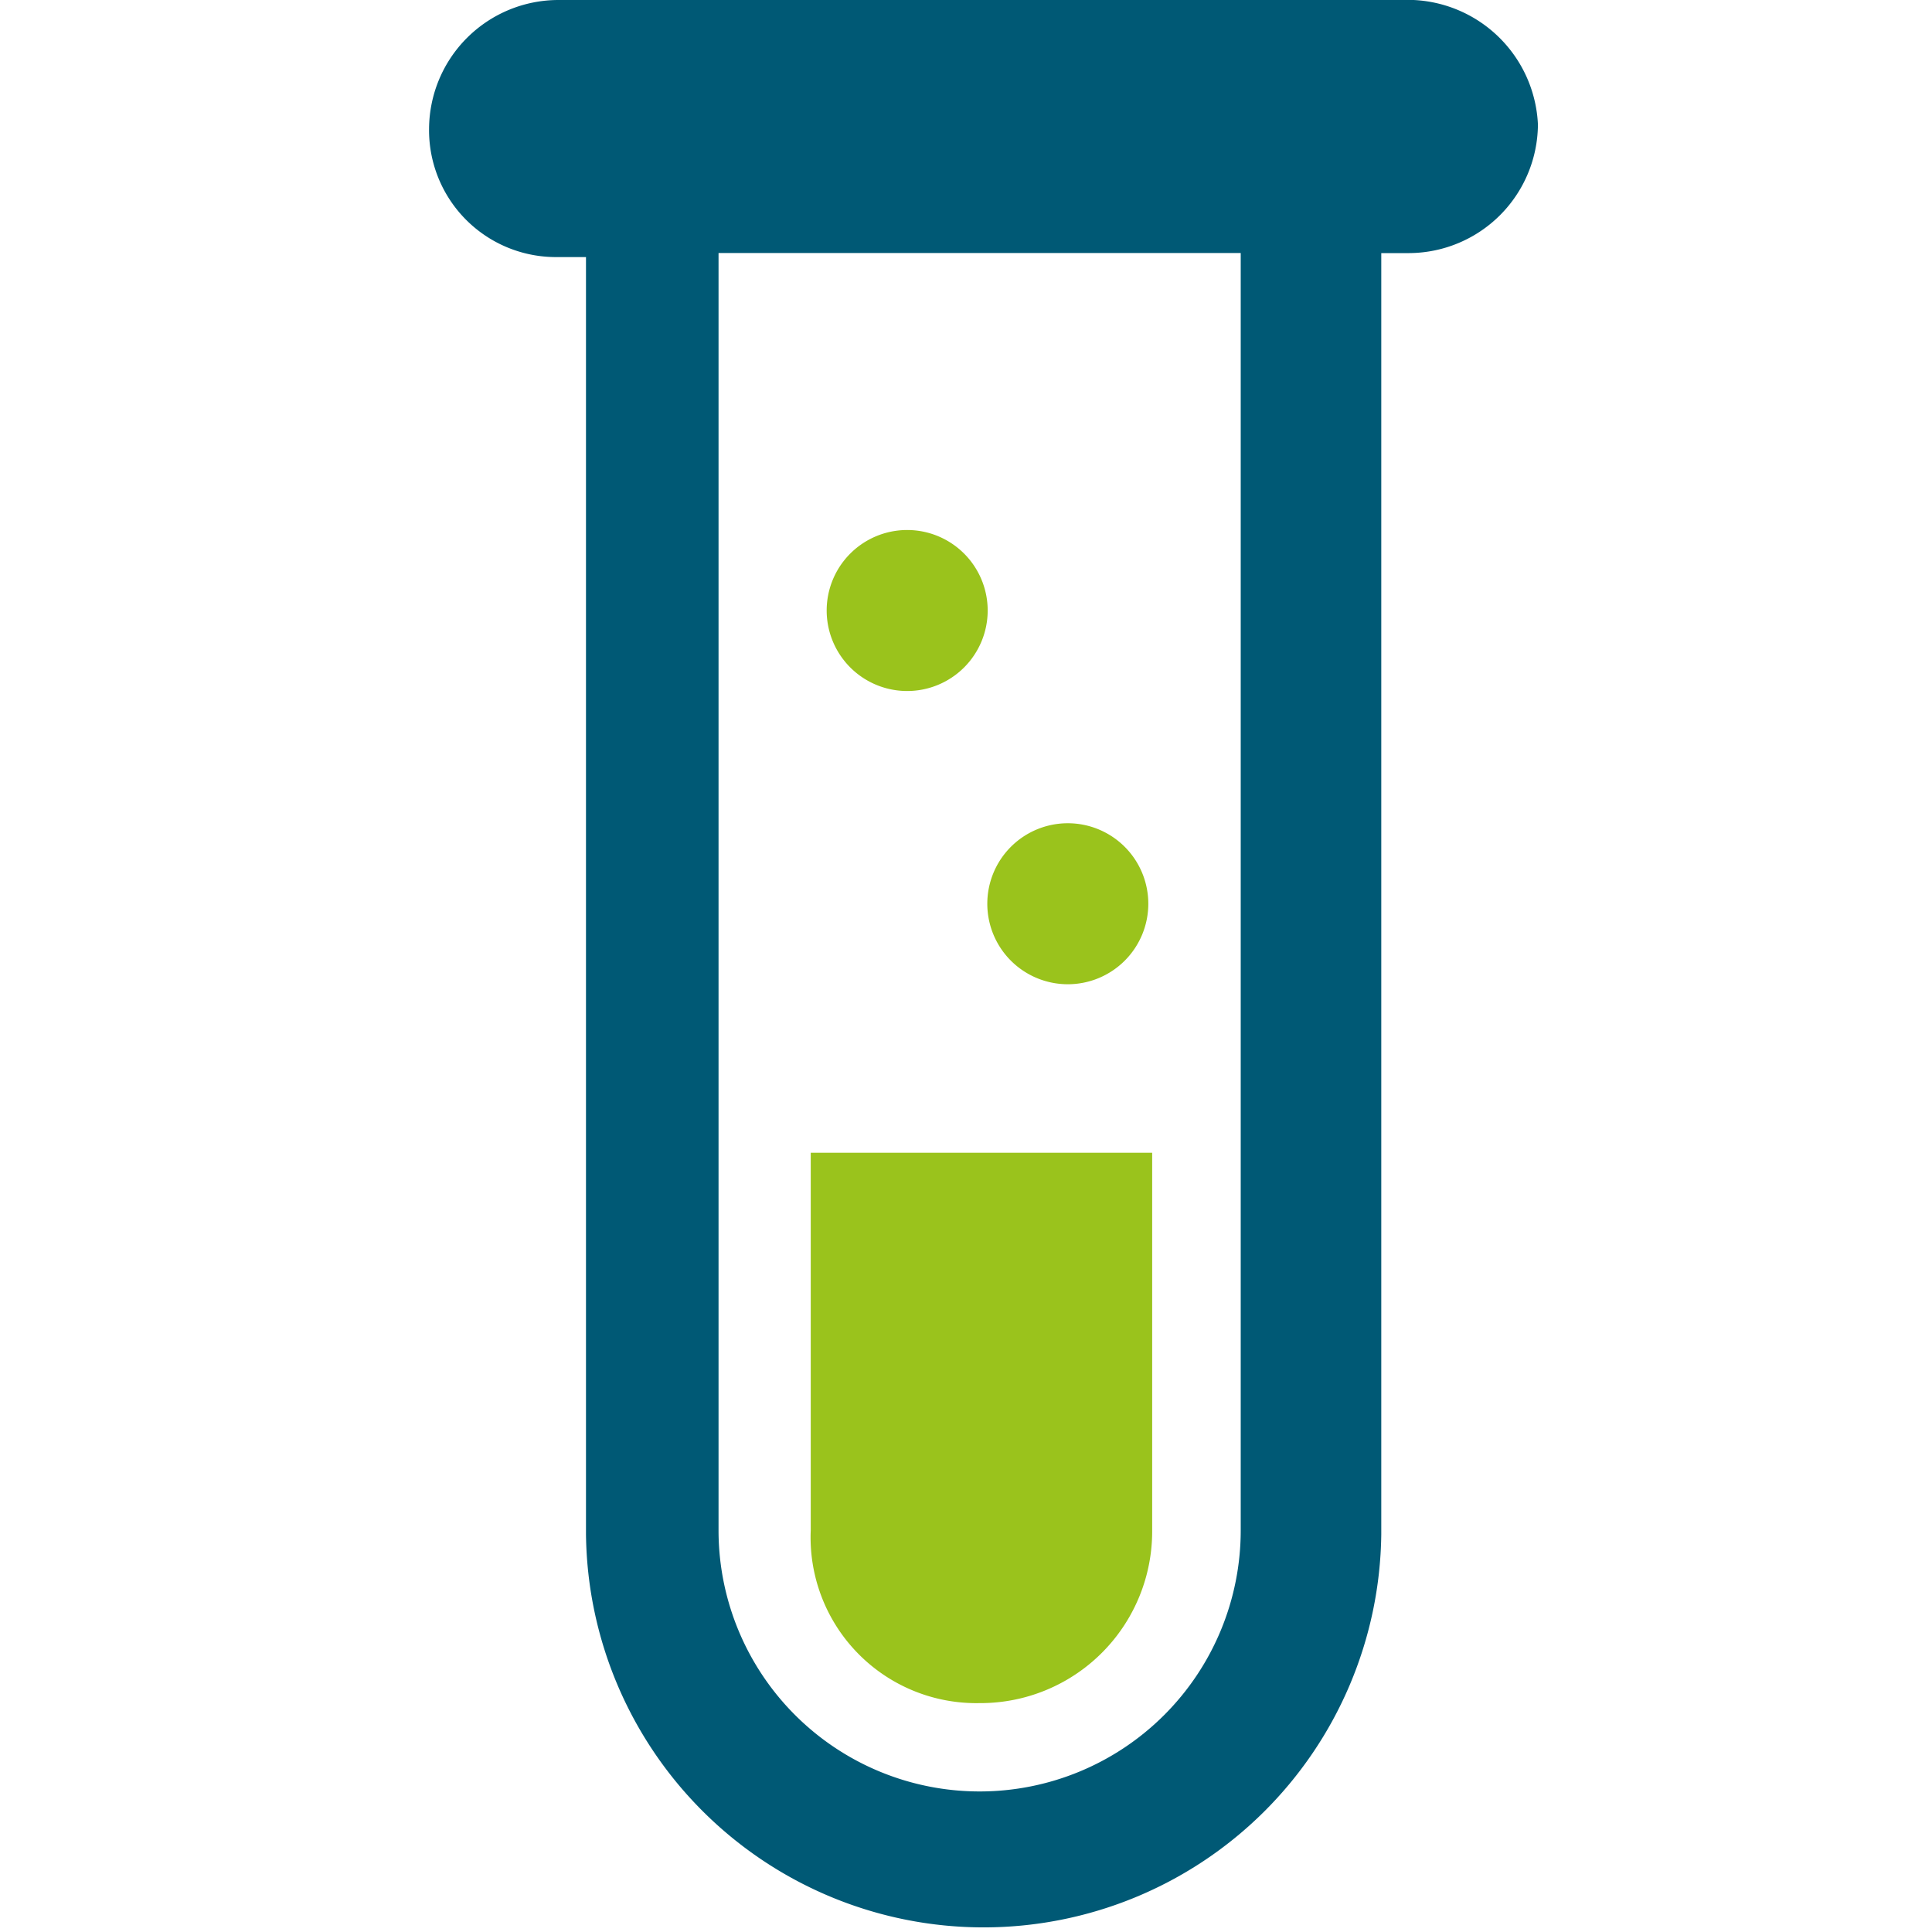
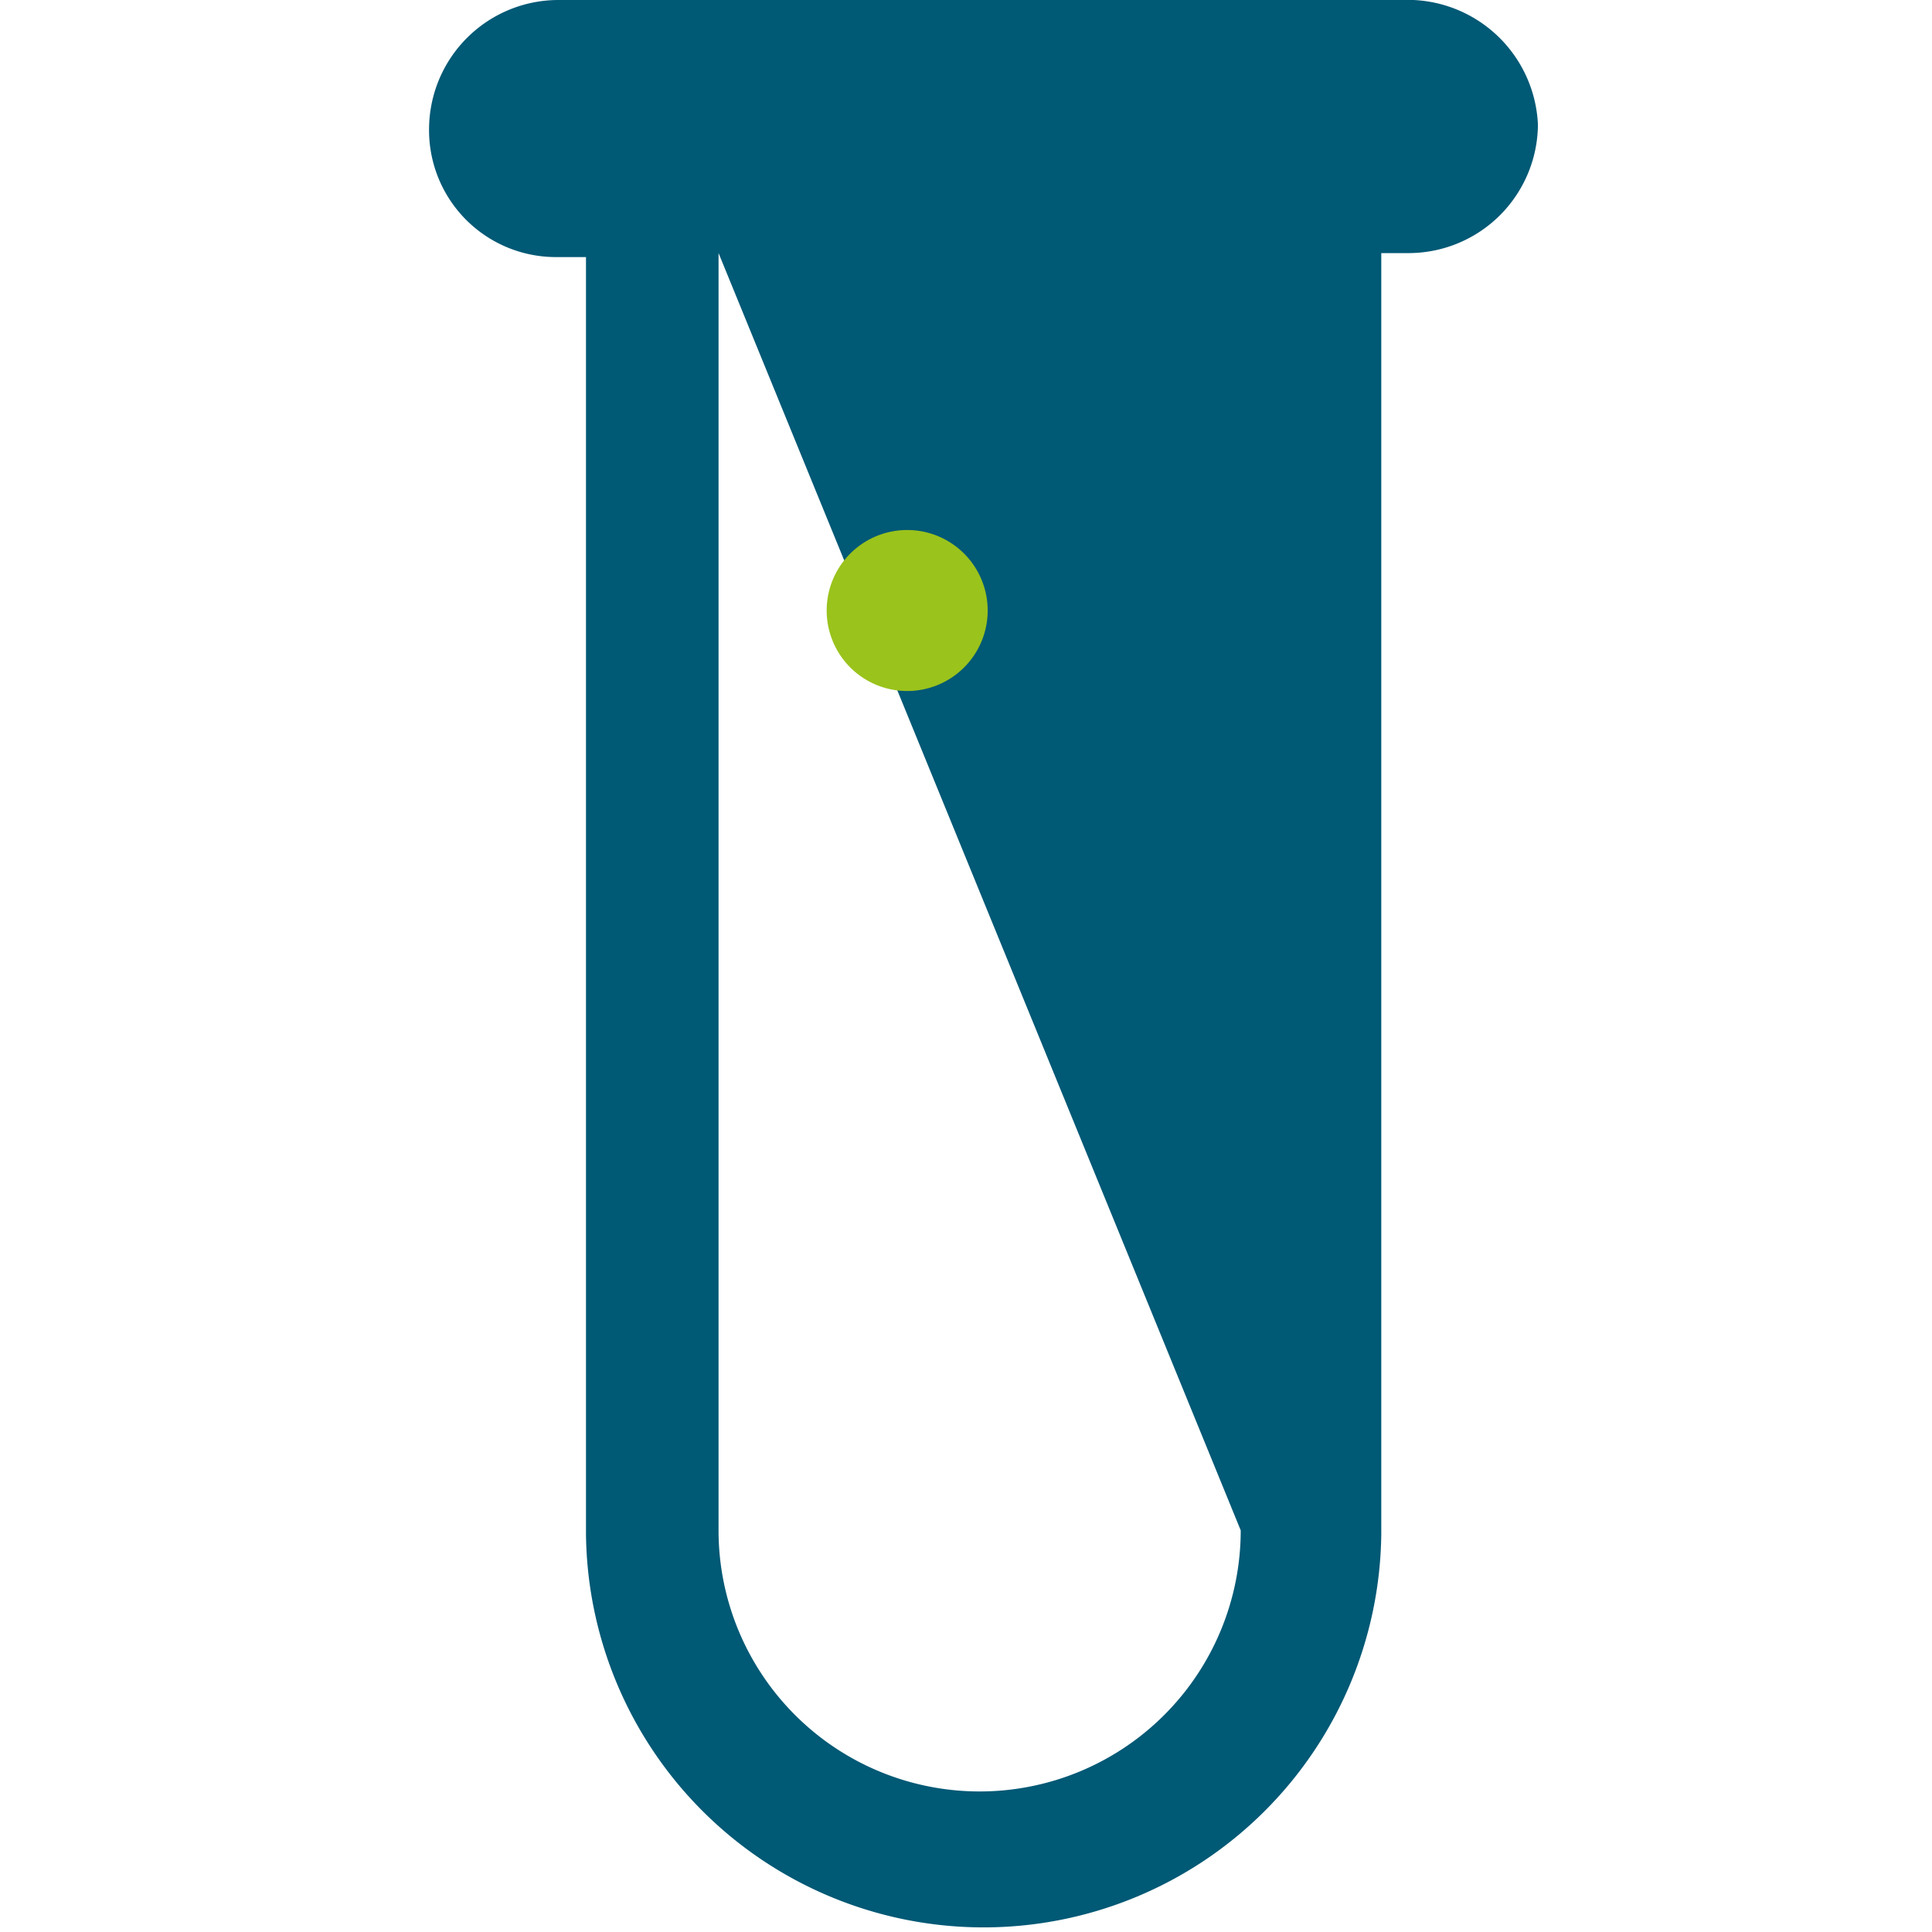
<svg xmlns="http://www.w3.org/2000/svg" width="36" height="36" viewBox="0 0 36 36">
  <defs>
    <clipPath id="clip-path">
      <rect id="Rectangle_29551" data-name="Rectangle 29551" width="36" height="36" transform="translate(-8305 5533)" fill="#fff" />
    </clipPath>
  </defs>
  <g id="Mask_Group_27417" data-name="Mask Group 27417" transform="translate(8305 -5533)" clip-path="url(#clip-path)">
    <g id="Group_39318" data-name="Group 39318" transform="translate(-8297 5533)">
-       <path id="Path_36940" data-name="Path 36940" d="M208.281,0H192.563a2.412,2.412,0,0,0-2.4,2.395,2.364,2.364,0,0,0,2.4,2.395h.524v23.8a7.41,7.41,0,0,0,14.819,0V4.716h.524a2.412,2.412,0,0,0,2.395-2.395A2.433,2.433,0,0,0,208.281,0Zm-2.994,28.516a4.865,4.865,0,0,1-9.73,0V4.715h9.73Z" transform="translate(-190.168)" fill="#005975" />
+       <path id="Path_36940" data-name="Path 36940" d="M208.281,0H192.563a2.412,2.412,0,0,0-2.4,2.395,2.364,2.364,0,0,0,2.4,2.395h.524v23.8a7.41,7.41,0,0,0,14.819,0V4.716h.524a2.412,2.412,0,0,0,2.395-2.395A2.433,2.433,0,0,0,208.281,0Zm-2.994,28.516a4.865,4.865,0,0,1-9.73,0V4.715Z" transform="translate(-190.168)" fill="#005975" />
      <path id="Path_36941" data-name="Path 36941" d="M308.66,155.495a1.5,1.5,0,1,1-1.5-1.5,1.5,1.5,0,0,1,1.5,1.5" transform="translate(-298.256 -144.119)" fill="#9ac31c" />
-       <path id="Path_36942" data-name="Path 36942" d="M355.326,240.665a1.5,1.5,0,1,1-1.5-1.5,1.5,1.5,0,0,1,1.5,1.5" transform="translate(-341.929 -223.825)" fill="#9ac31c" />
-       <path id="Path_36943" data-name="Path 36943" d="M304.1,345.086a3.2,3.2,0,0,0,3.218-3.219v-7.036h-6.362v7.036A3.088,3.088,0,0,0,304.1,345.086Z" transform="translate(-293.849 -313.351)" fill="#9ac31c" />
    </g>
  </g>
</svg>